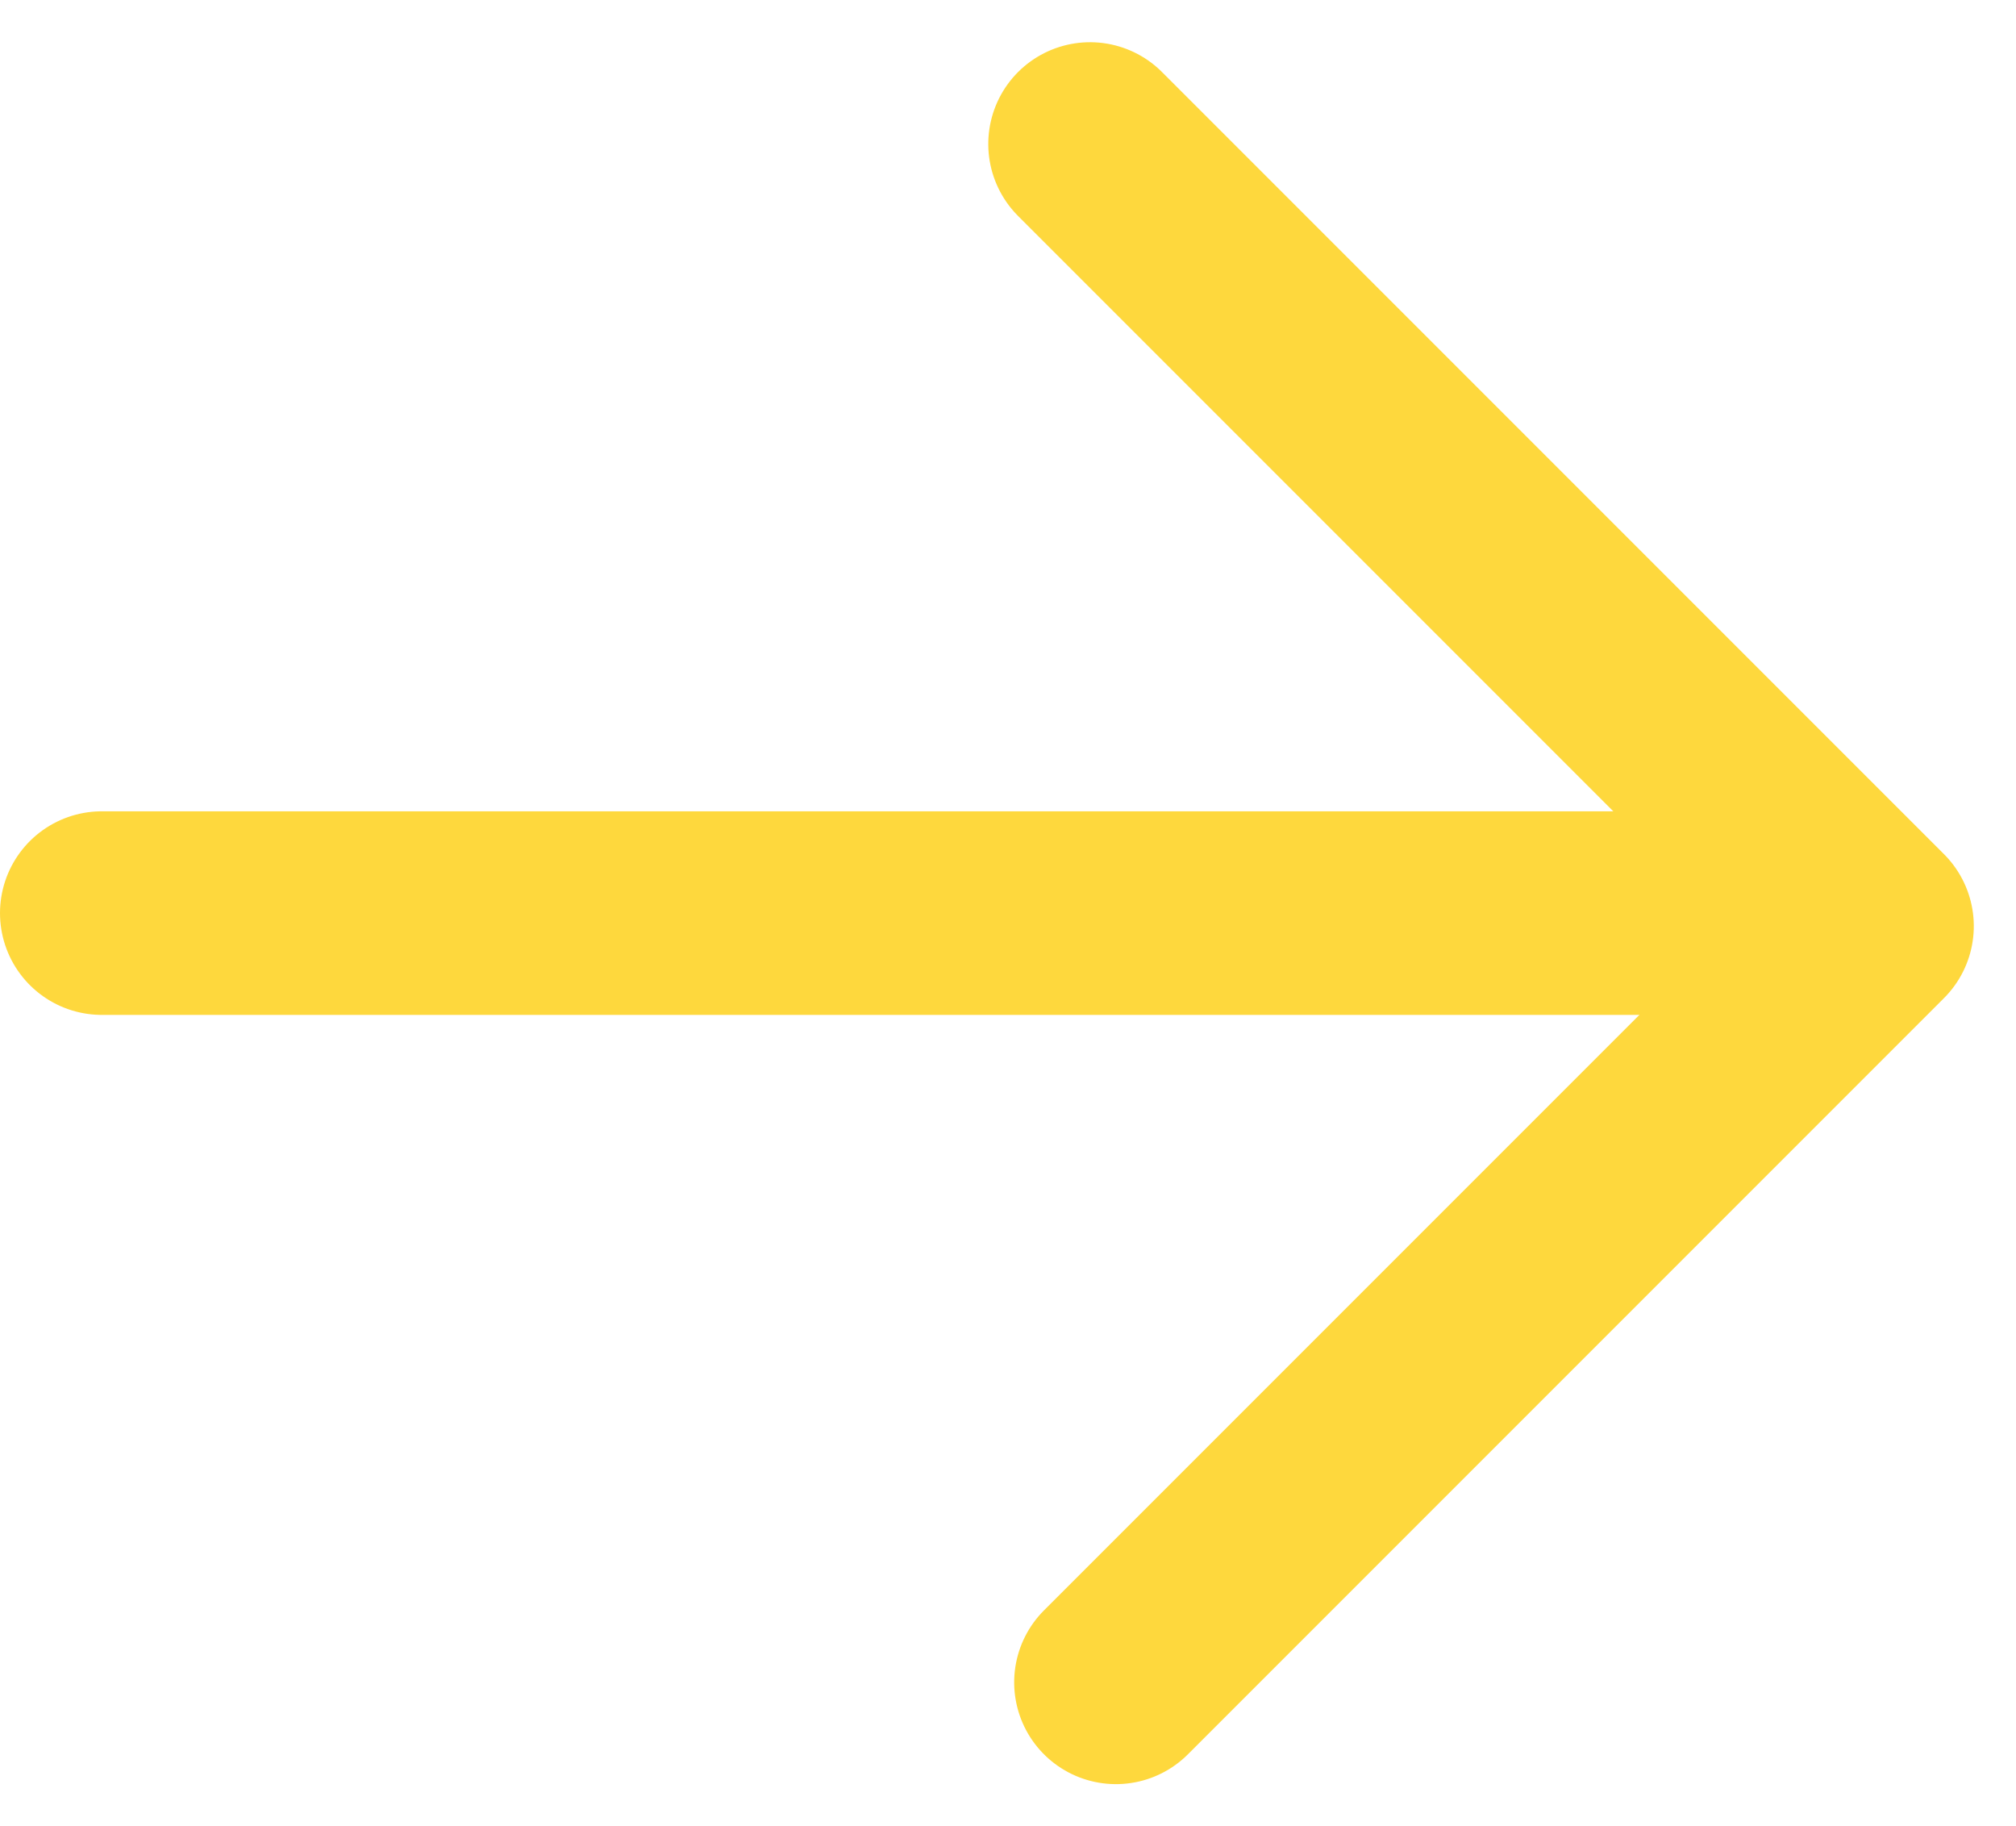
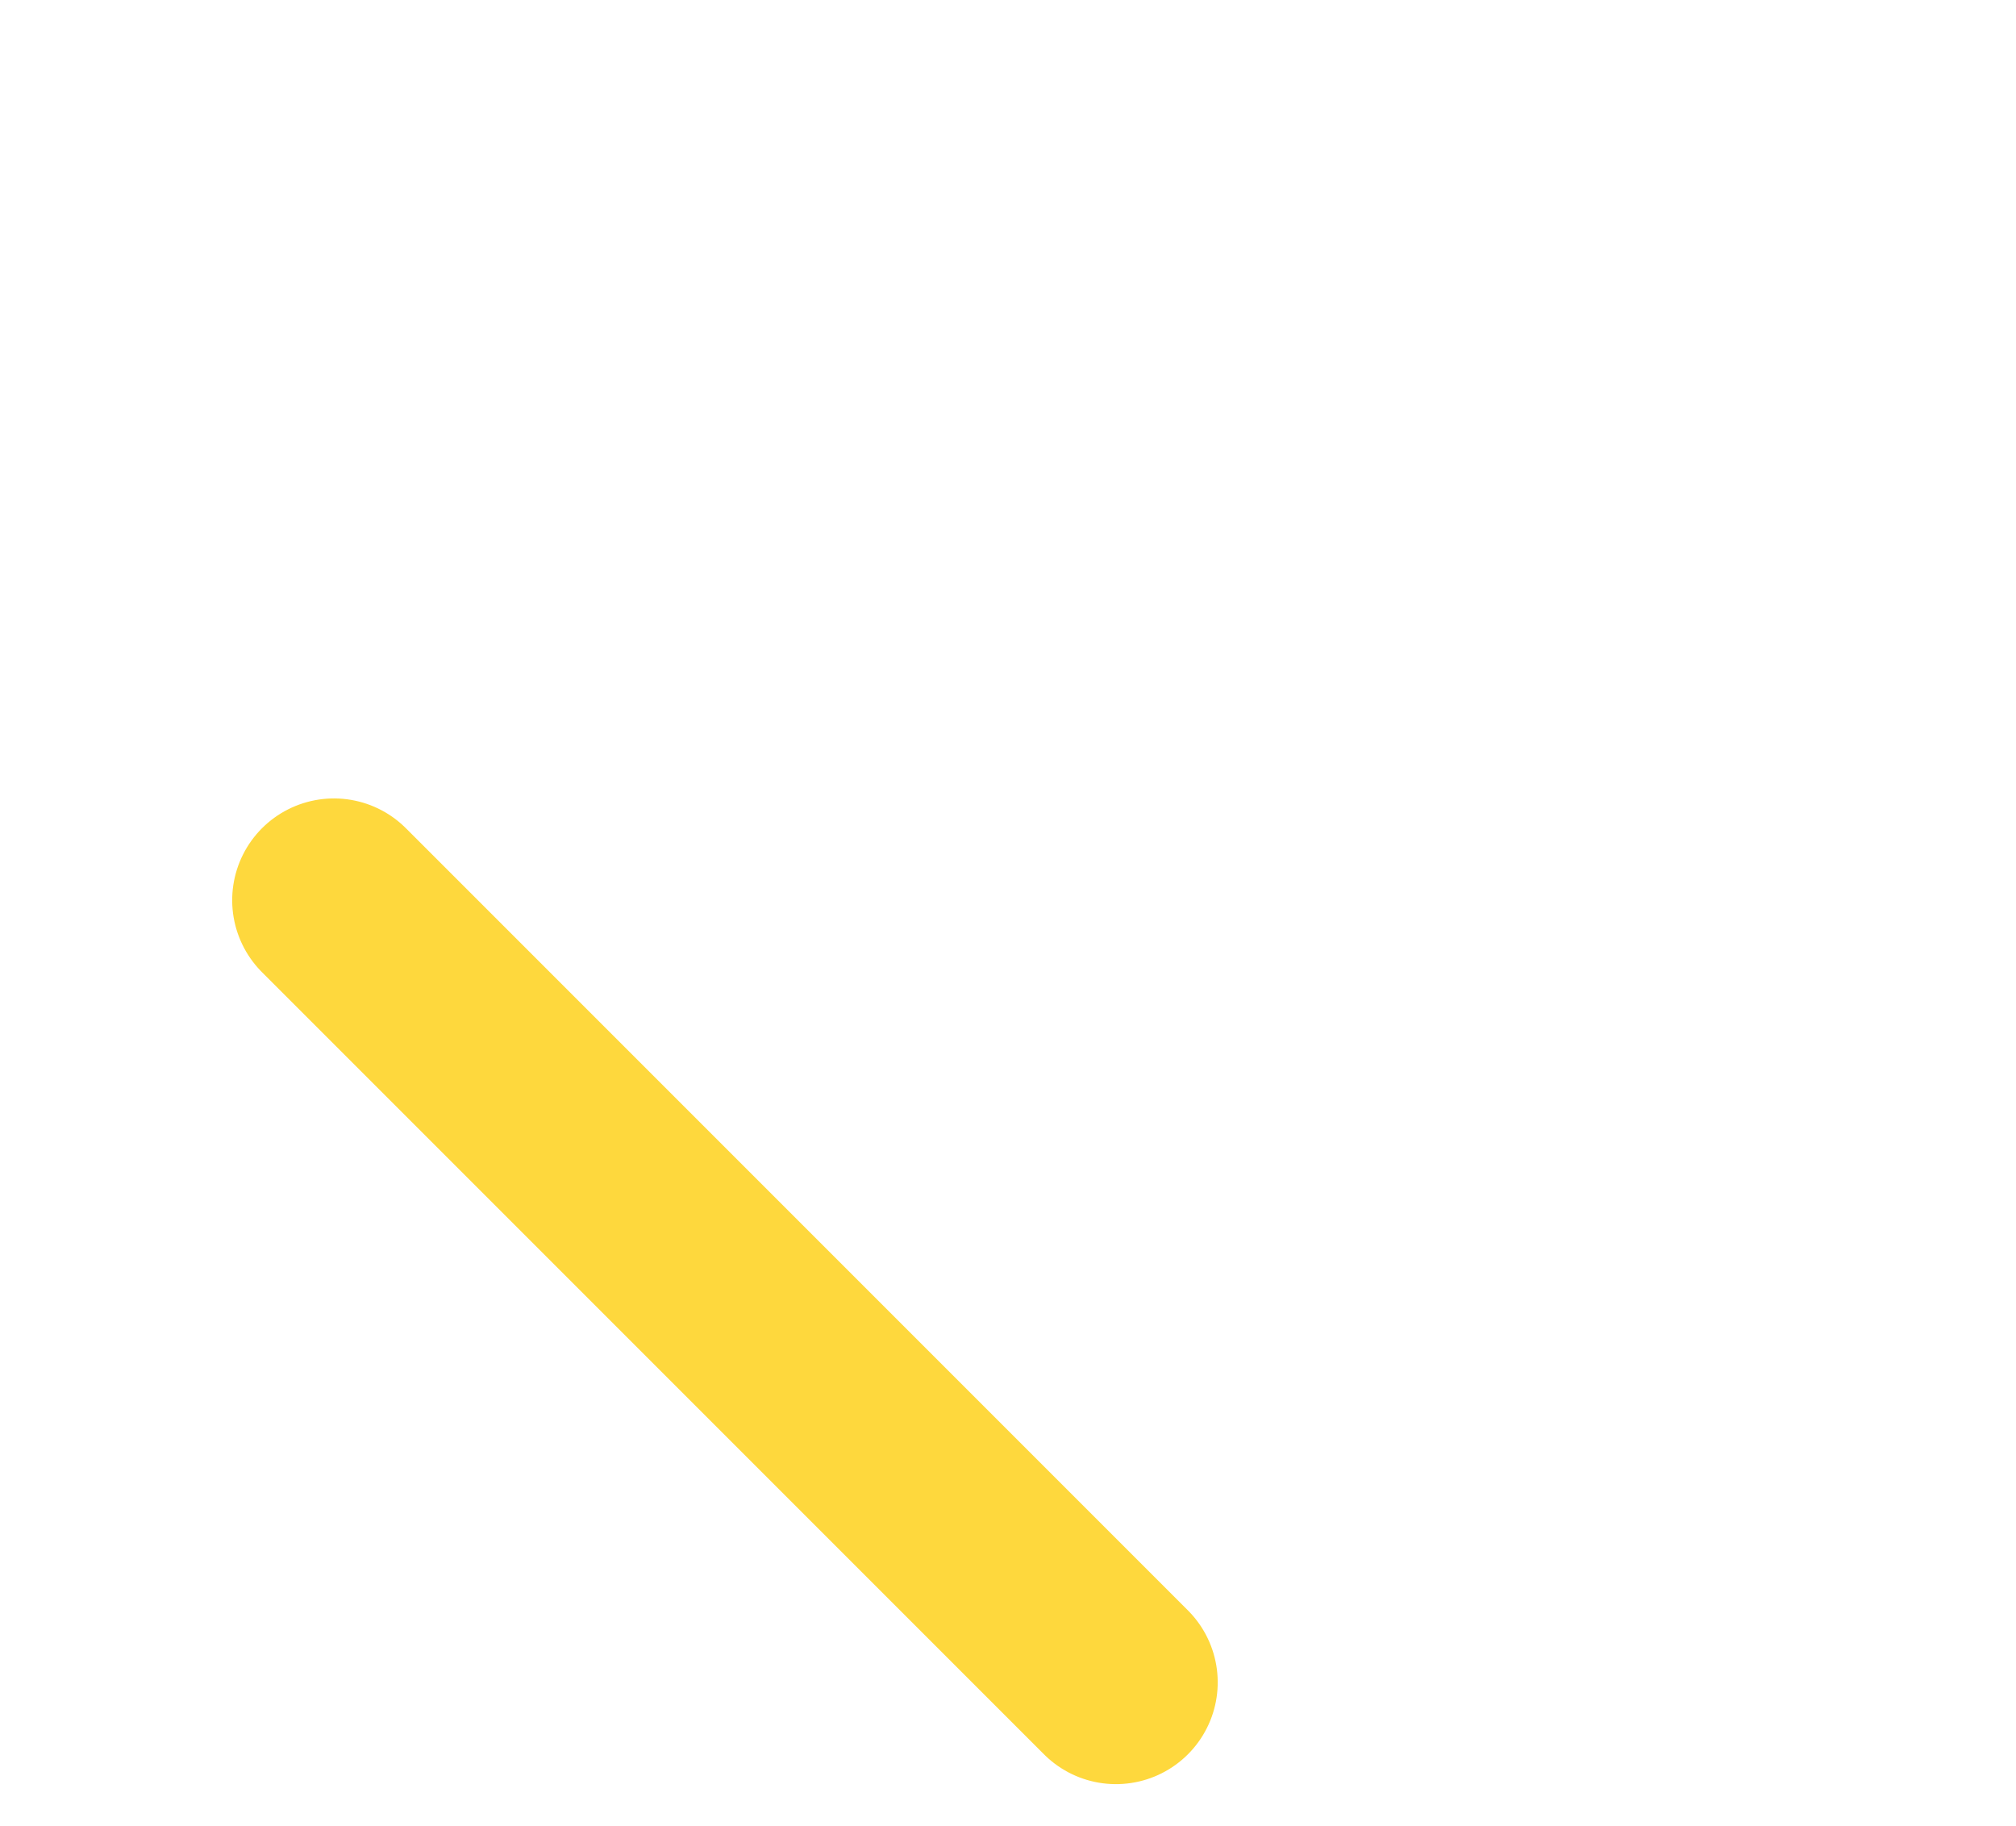
<svg xmlns="http://www.w3.org/2000/svg" width="29.714" height="26.913" viewBox="0 0 29.714 26.913">
  <g id="Group_1929" data-name="Group 1929" transform="translate(1.5 2.121)">
-     <path id="Path_746" data-name="Path 746" d="M0,0V15.76H16.3" transform="translate(14.948 22.671) rotate(-135)" fill="none" stroke="#fed83d" stroke-linecap="round" stroke-linejoin="round" stroke-width="3" />
-     <path id="Path_1663" data-name="Path 1663" d="M183.127,3252.656H158.245" transform="translate(-158.245 -3241.321)" fill="none" stroke="#fed83d" stroke-linecap="round" stroke-width="3" />
+     <path id="Path_746" data-name="Path 746" d="M0,0H16.3" transform="translate(14.948 22.671) rotate(-135)" fill="none" stroke="#fed83d" stroke-linecap="round" stroke-linejoin="round" stroke-width="3" />
  </g>
</svg>